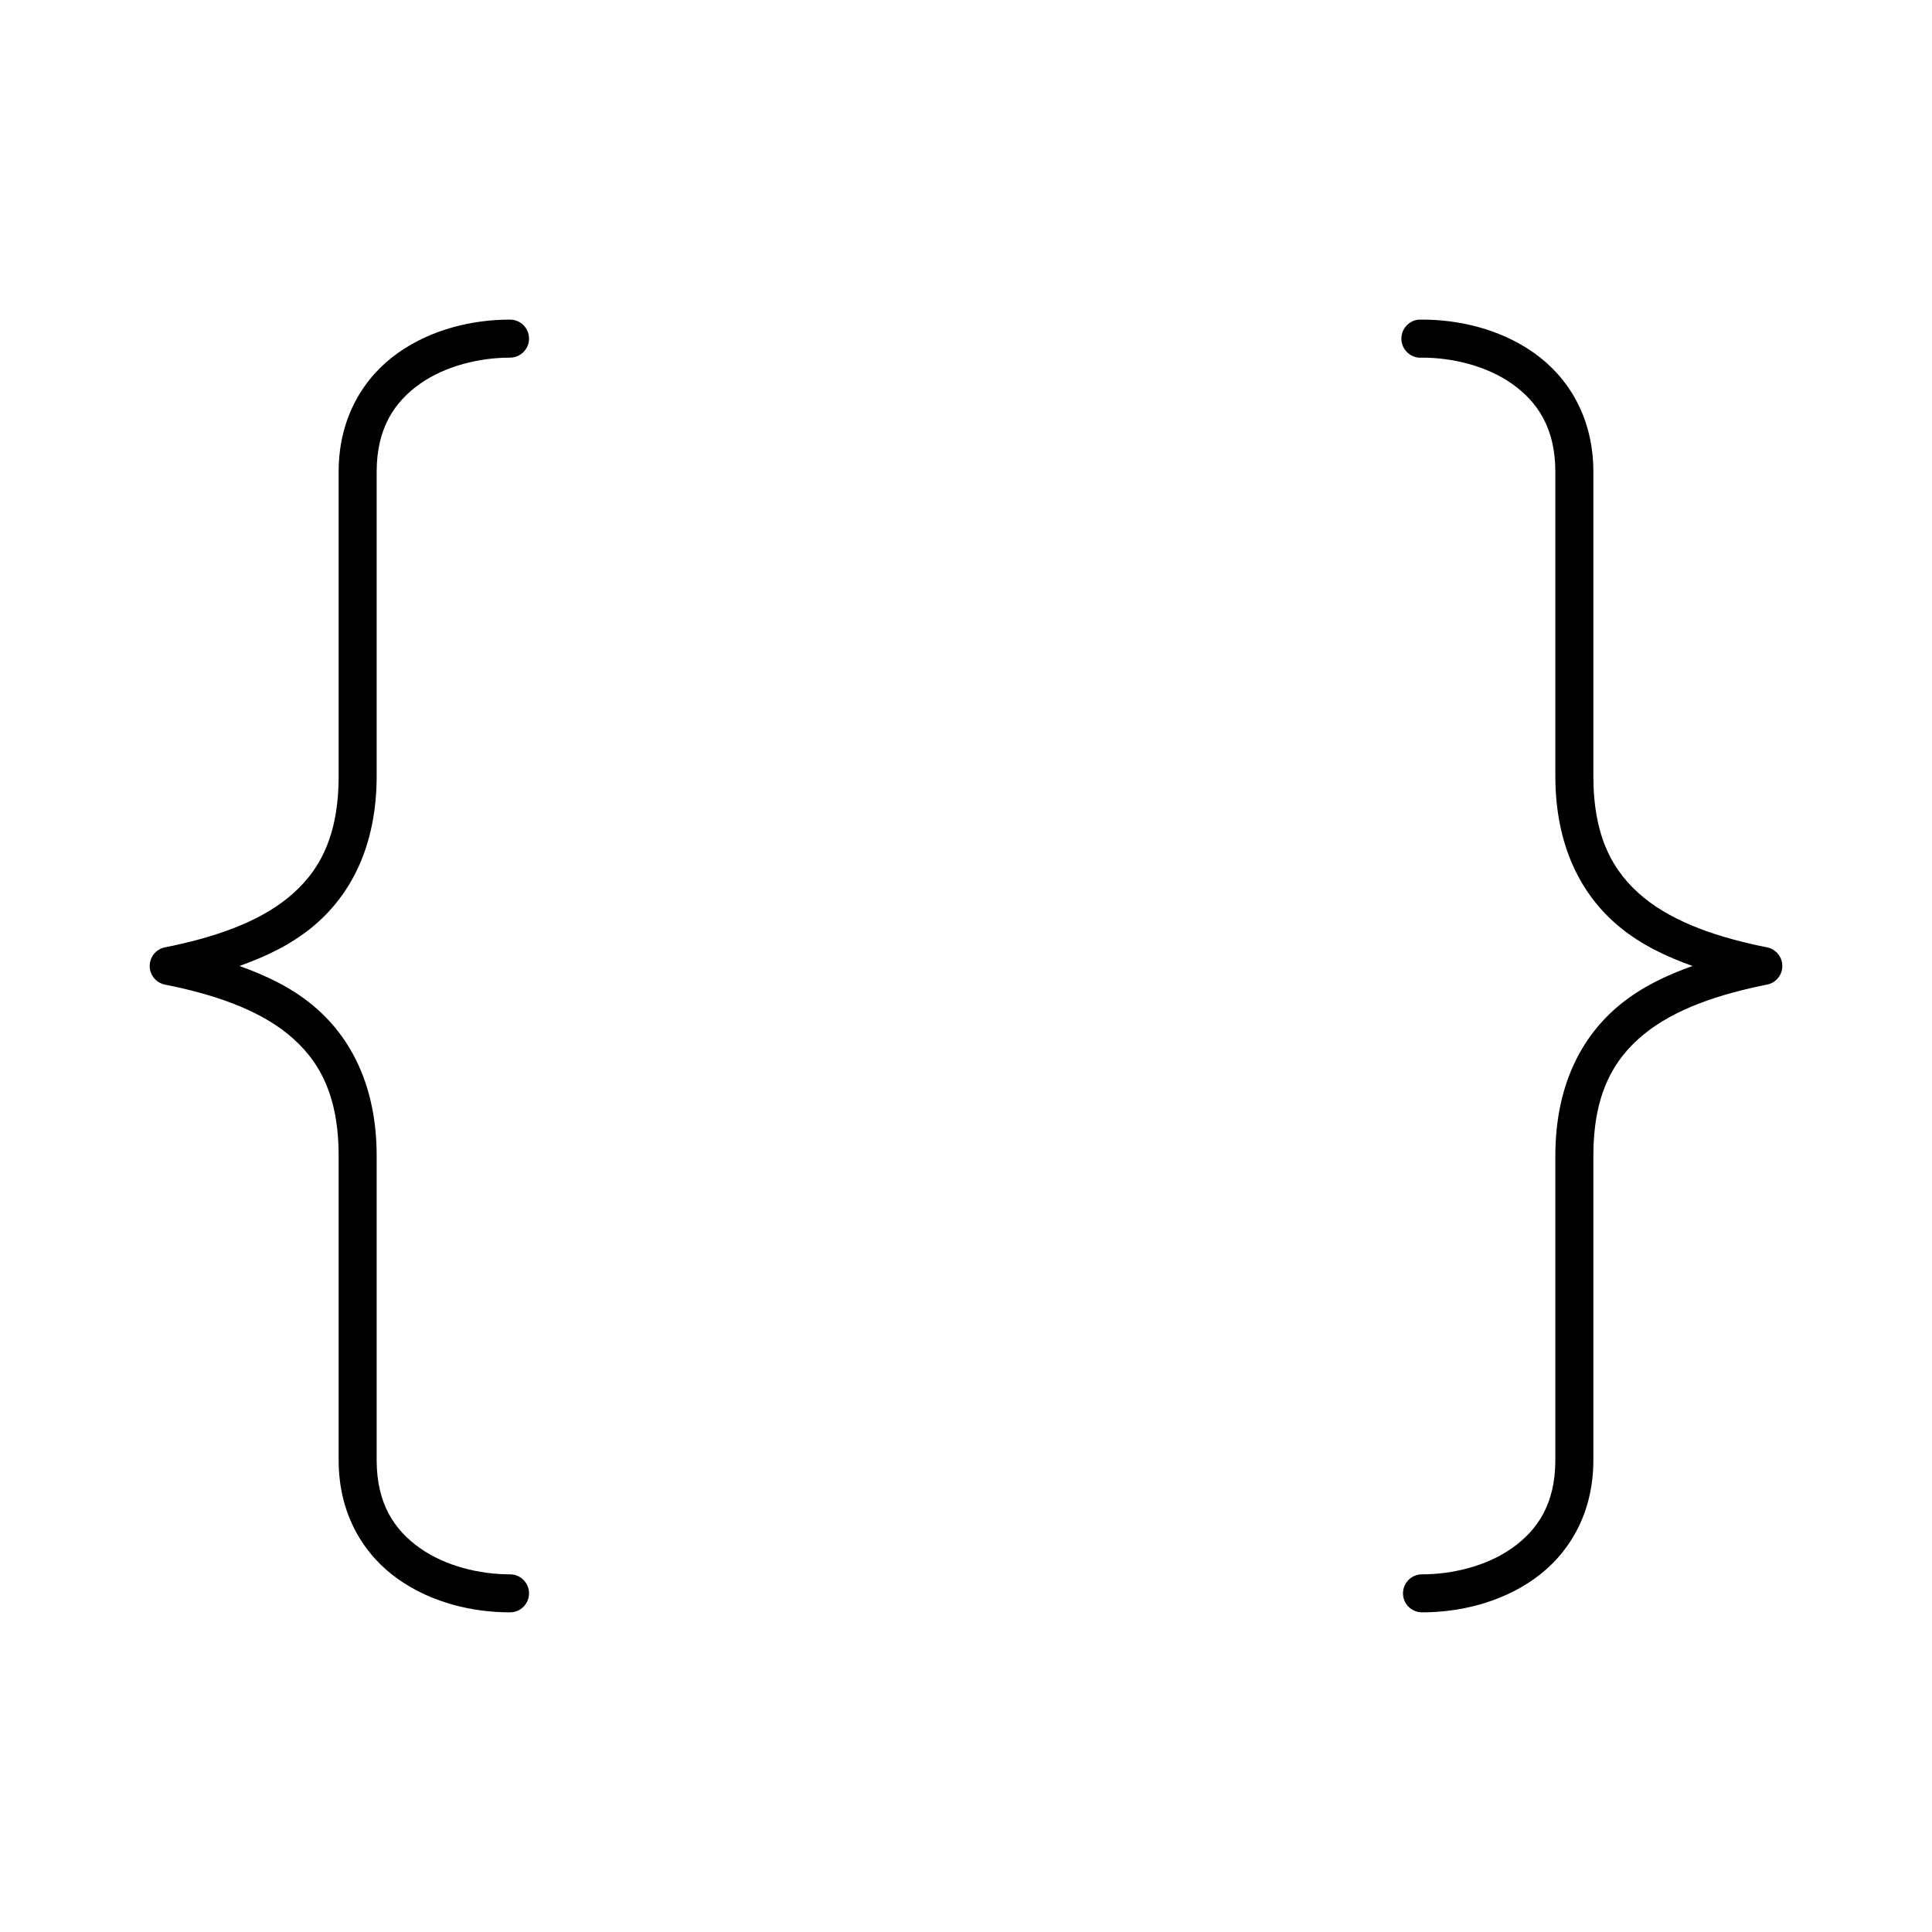
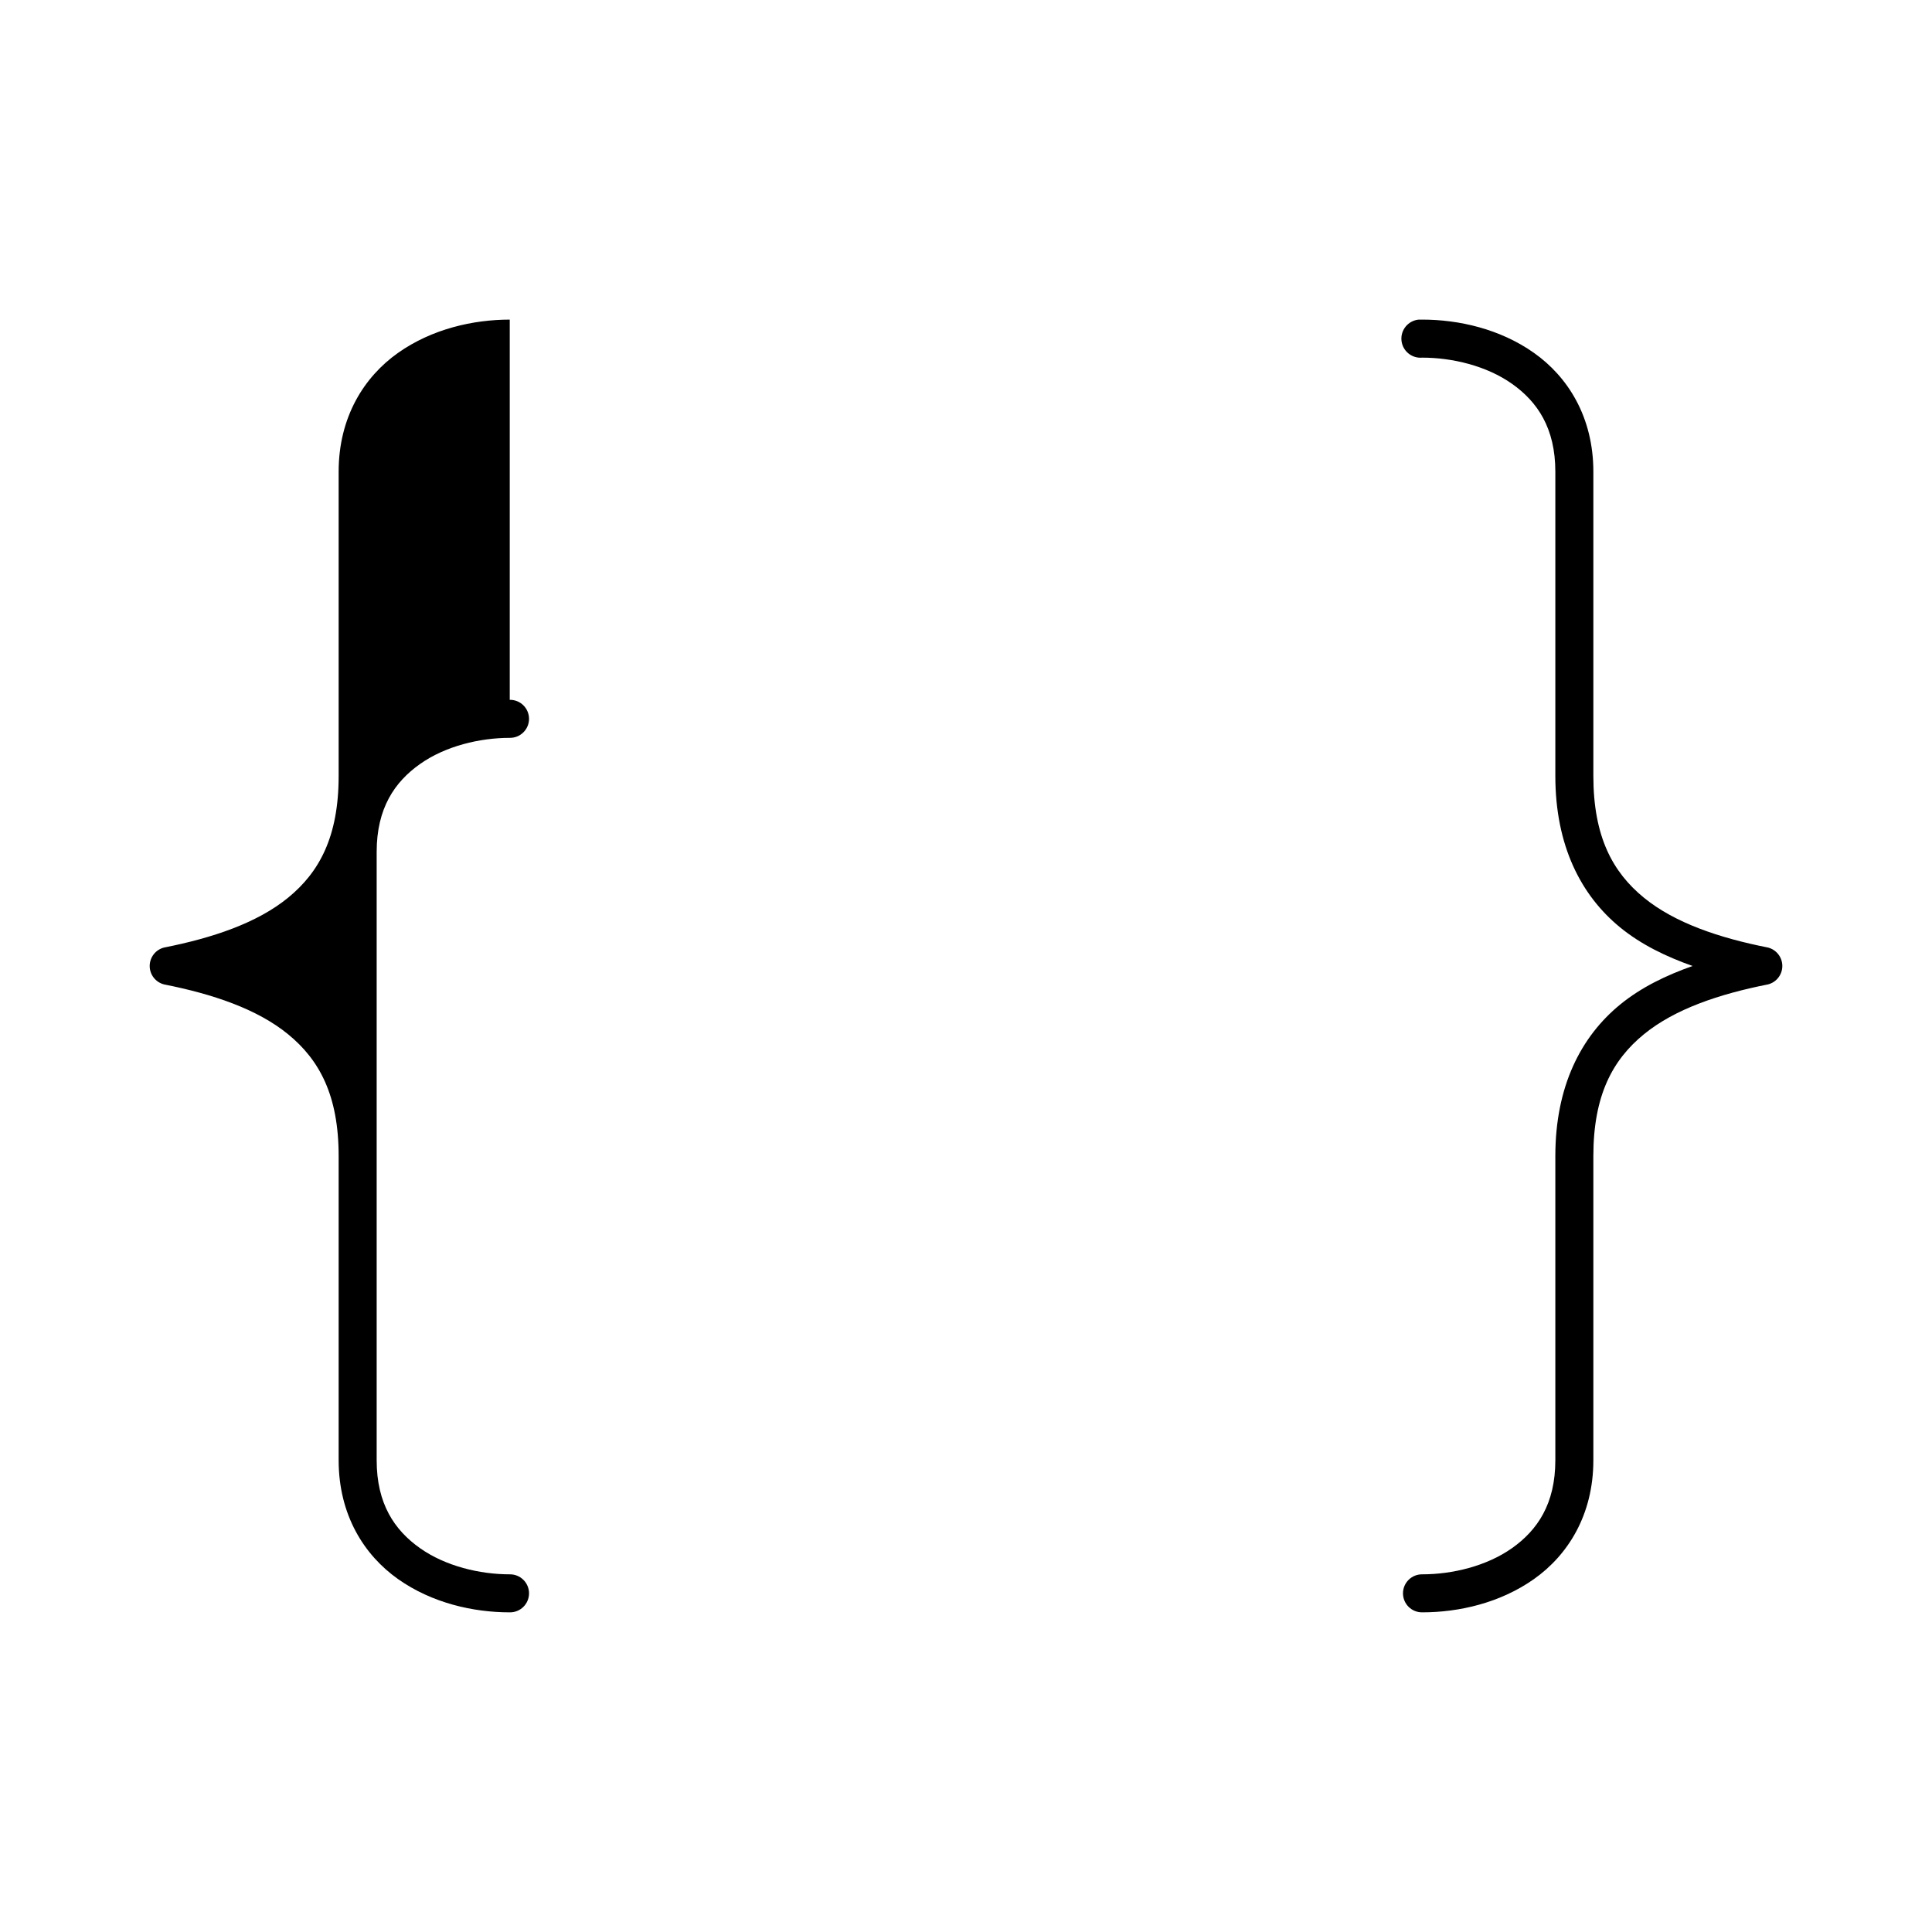
<svg xmlns="http://www.w3.org/2000/svg" fill="#000000" width="800px" height="800px" version="1.1" viewBox="144 144 512 512">
-   <path d="m279.09 228.7c-9.684 0-20.605 2.465-29.602 8.816-8.992 6.352-15.742 17.008-15.742 31.488v80.609c0 16.199-5.164 25.551-13.383 32.277-8.219 6.723-20.023 10.676-32.906 13.223-2.227 0.57-3.785 2.582-3.785 4.883s1.559 4.309 3.785 4.879c12.883 2.547 24.688 6.5 32.906 13.227 8.219 6.727 13.383 16.078 13.383 32.273v80.609c0 14.48 6.75 25.137 15.742 31.488 8.996 6.352 19.918 8.816 29.602 8.816 1.348 0.02 2.648-0.504 3.606-1.449 0.961-0.945 1.504-2.238 1.504-3.59 0-1.348-0.543-2.641-1.504-3.586-0.957-0.945-2.258-1.469-3.606-1.449-7.922 0-17.016-2.156-23.773-6.93-6.762-4.773-11.496-11.75-11.496-23.301v-80.609c0-18.512-6.801-31.668-17.16-40.148-5.633-4.609-12.242-7.758-19.207-10.23 6.965-2.477 13.574-5.625 19.207-10.234 10.359-8.48 17.16-21.637 17.16-40.148v-80.609c0-11.551 4.734-18.527 11.496-23.301 6.758-4.773 15.852-6.926 23.773-6.926 1.348 0.016 2.648-0.504 3.606-1.453 0.961-0.945 1.504-2.238 1.504-3.586 0-1.348-0.543-2.641-1.504-3.59-0.957-0.945-2.258-1.469-3.606-1.449zm240.88 0c-2.781 0.262-4.828 2.727-4.566 5.512 0.262 2.781 2.727 4.824 5.512 4.566 7.918 0 17.012 2.152 23.773 6.926 6.758 4.773 11.492 11.75 11.492 23.301v80.609c0 18.512 6.801 31.668 17.16 40.148 5.633 4.609 12.242 7.758 19.207 10.234-6.965 2.473-13.574 5.621-19.207 10.23-10.359 8.48-17.16 21.637-17.16 40.148v80.609c0 11.551-4.734 18.527-11.492 23.301-6.762 4.773-15.855 6.93-23.773 6.93-1.352-0.02-2.648 0.504-3.609 1.449-0.961 0.945-1.5 2.238-1.5 3.586 0 1.352 0.539 2.644 1.5 3.59 0.961 0.945 2.258 1.469 3.609 1.449 9.68 0 20.605-2.465 29.598-8.816 8.992-6.352 15.742-17.008 15.742-31.488v-80.609c0-16.195 5.168-25.547 13.383-32.273 8.219-6.727 20.023-10.68 32.906-13.227 2.231-0.57 3.789-2.578 3.789-4.879s-1.559-4.312-3.789-4.883c-12.883-2.547-24.688-6.5-32.906-13.223-8.215-6.727-13.383-16.078-13.383-32.277v-80.609c0-14.48-6.75-25.137-15.742-31.488-8.992-6.352-19.918-8.816-29.598-8.816-0.16-0.008-0.316-0.008-0.473 0-0.16-0.008-0.316-0.008-0.473 0z" />
+   <path d="m279.09 228.7c-9.684 0-20.605 2.465-29.602 8.816-8.992 6.352-15.742 17.008-15.742 31.488v80.609c0 16.199-5.164 25.551-13.383 32.277-8.219 6.723-20.023 10.676-32.906 13.223-2.227 0.57-3.785 2.582-3.785 4.883s1.559 4.309 3.785 4.879c12.883 2.547 24.688 6.5 32.906 13.227 8.219 6.727 13.383 16.078 13.383 32.273v80.609c0 14.48 6.75 25.137 15.742 31.488 8.996 6.352 19.918 8.816 29.602 8.816 1.348 0.02 2.648-0.504 3.606-1.449 0.961-0.945 1.504-2.238 1.504-3.59 0-1.348-0.543-2.641-1.504-3.586-0.957-0.945-2.258-1.469-3.606-1.449-7.922 0-17.016-2.156-23.773-6.93-6.762-4.773-11.496-11.75-11.496-23.301v-80.609v-80.609c0-11.551 4.734-18.527 11.496-23.301 6.758-4.773 15.852-6.926 23.773-6.926 1.348 0.016 2.648-0.504 3.606-1.453 0.961-0.945 1.504-2.238 1.504-3.586 0-1.348-0.543-2.641-1.504-3.59-0.957-0.945-2.258-1.469-3.606-1.449zm240.88 0c-2.781 0.262-4.828 2.727-4.566 5.512 0.262 2.781 2.727 4.824 5.512 4.566 7.918 0 17.012 2.152 23.773 6.926 6.758 4.773 11.492 11.75 11.492 23.301v80.609c0 18.512 6.801 31.668 17.16 40.148 5.633 4.609 12.242 7.758 19.207 10.234-6.965 2.473-13.574 5.621-19.207 10.23-10.359 8.48-17.16 21.637-17.16 40.148v80.609c0 11.551-4.734 18.527-11.492 23.301-6.762 4.773-15.855 6.93-23.773 6.93-1.352-0.02-2.648 0.504-3.609 1.449-0.961 0.945-1.5 2.238-1.5 3.586 0 1.352 0.539 2.644 1.5 3.59 0.961 0.945 2.258 1.469 3.609 1.449 9.68 0 20.605-2.465 29.598-8.816 8.992-6.352 15.742-17.008 15.742-31.488v-80.609c0-16.195 5.168-25.547 13.383-32.273 8.219-6.727 20.023-10.68 32.906-13.227 2.231-0.57 3.789-2.578 3.789-4.879s-1.559-4.312-3.789-4.883c-12.883-2.547-24.688-6.5-32.906-13.223-8.215-6.727-13.383-16.078-13.383-32.277v-80.609c0-14.48-6.75-25.137-15.742-31.488-8.992-6.352-19.918-8.816-29.598-8.816-0.16-0.008-0.316-0.008-0.473 0-0.16-0.008-0.316-0.008-0.473 0z" />
</svg>